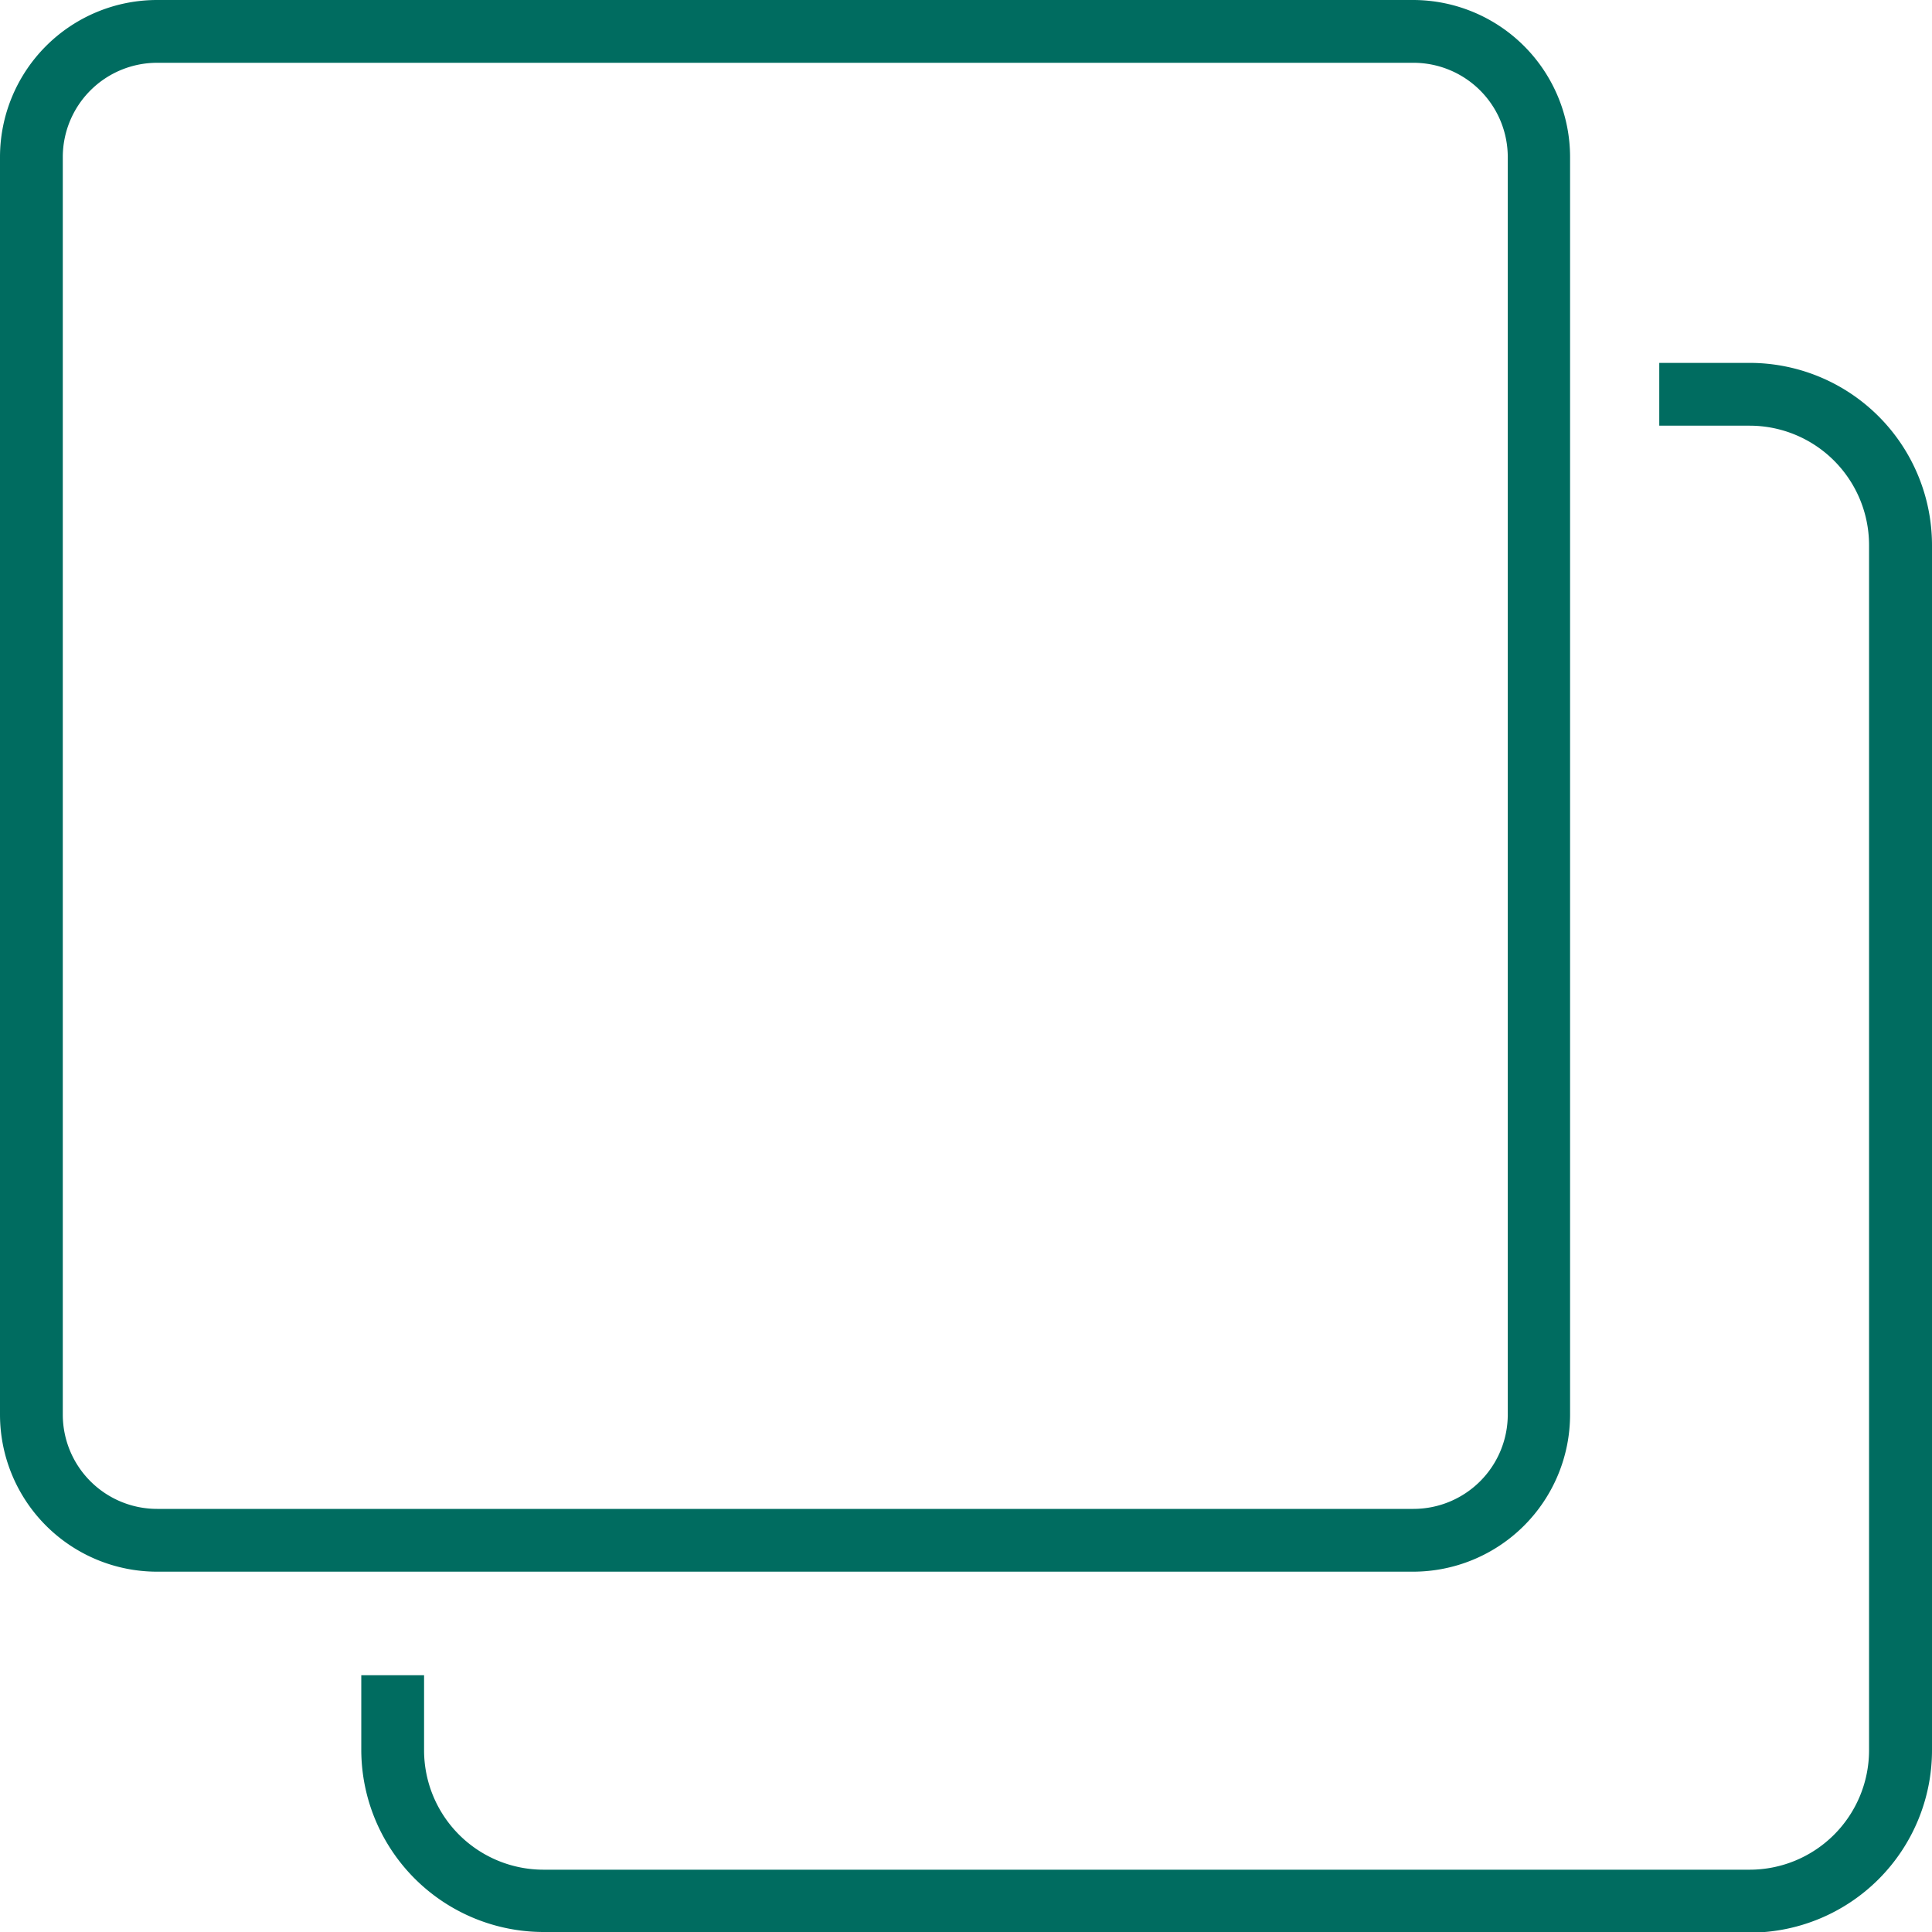
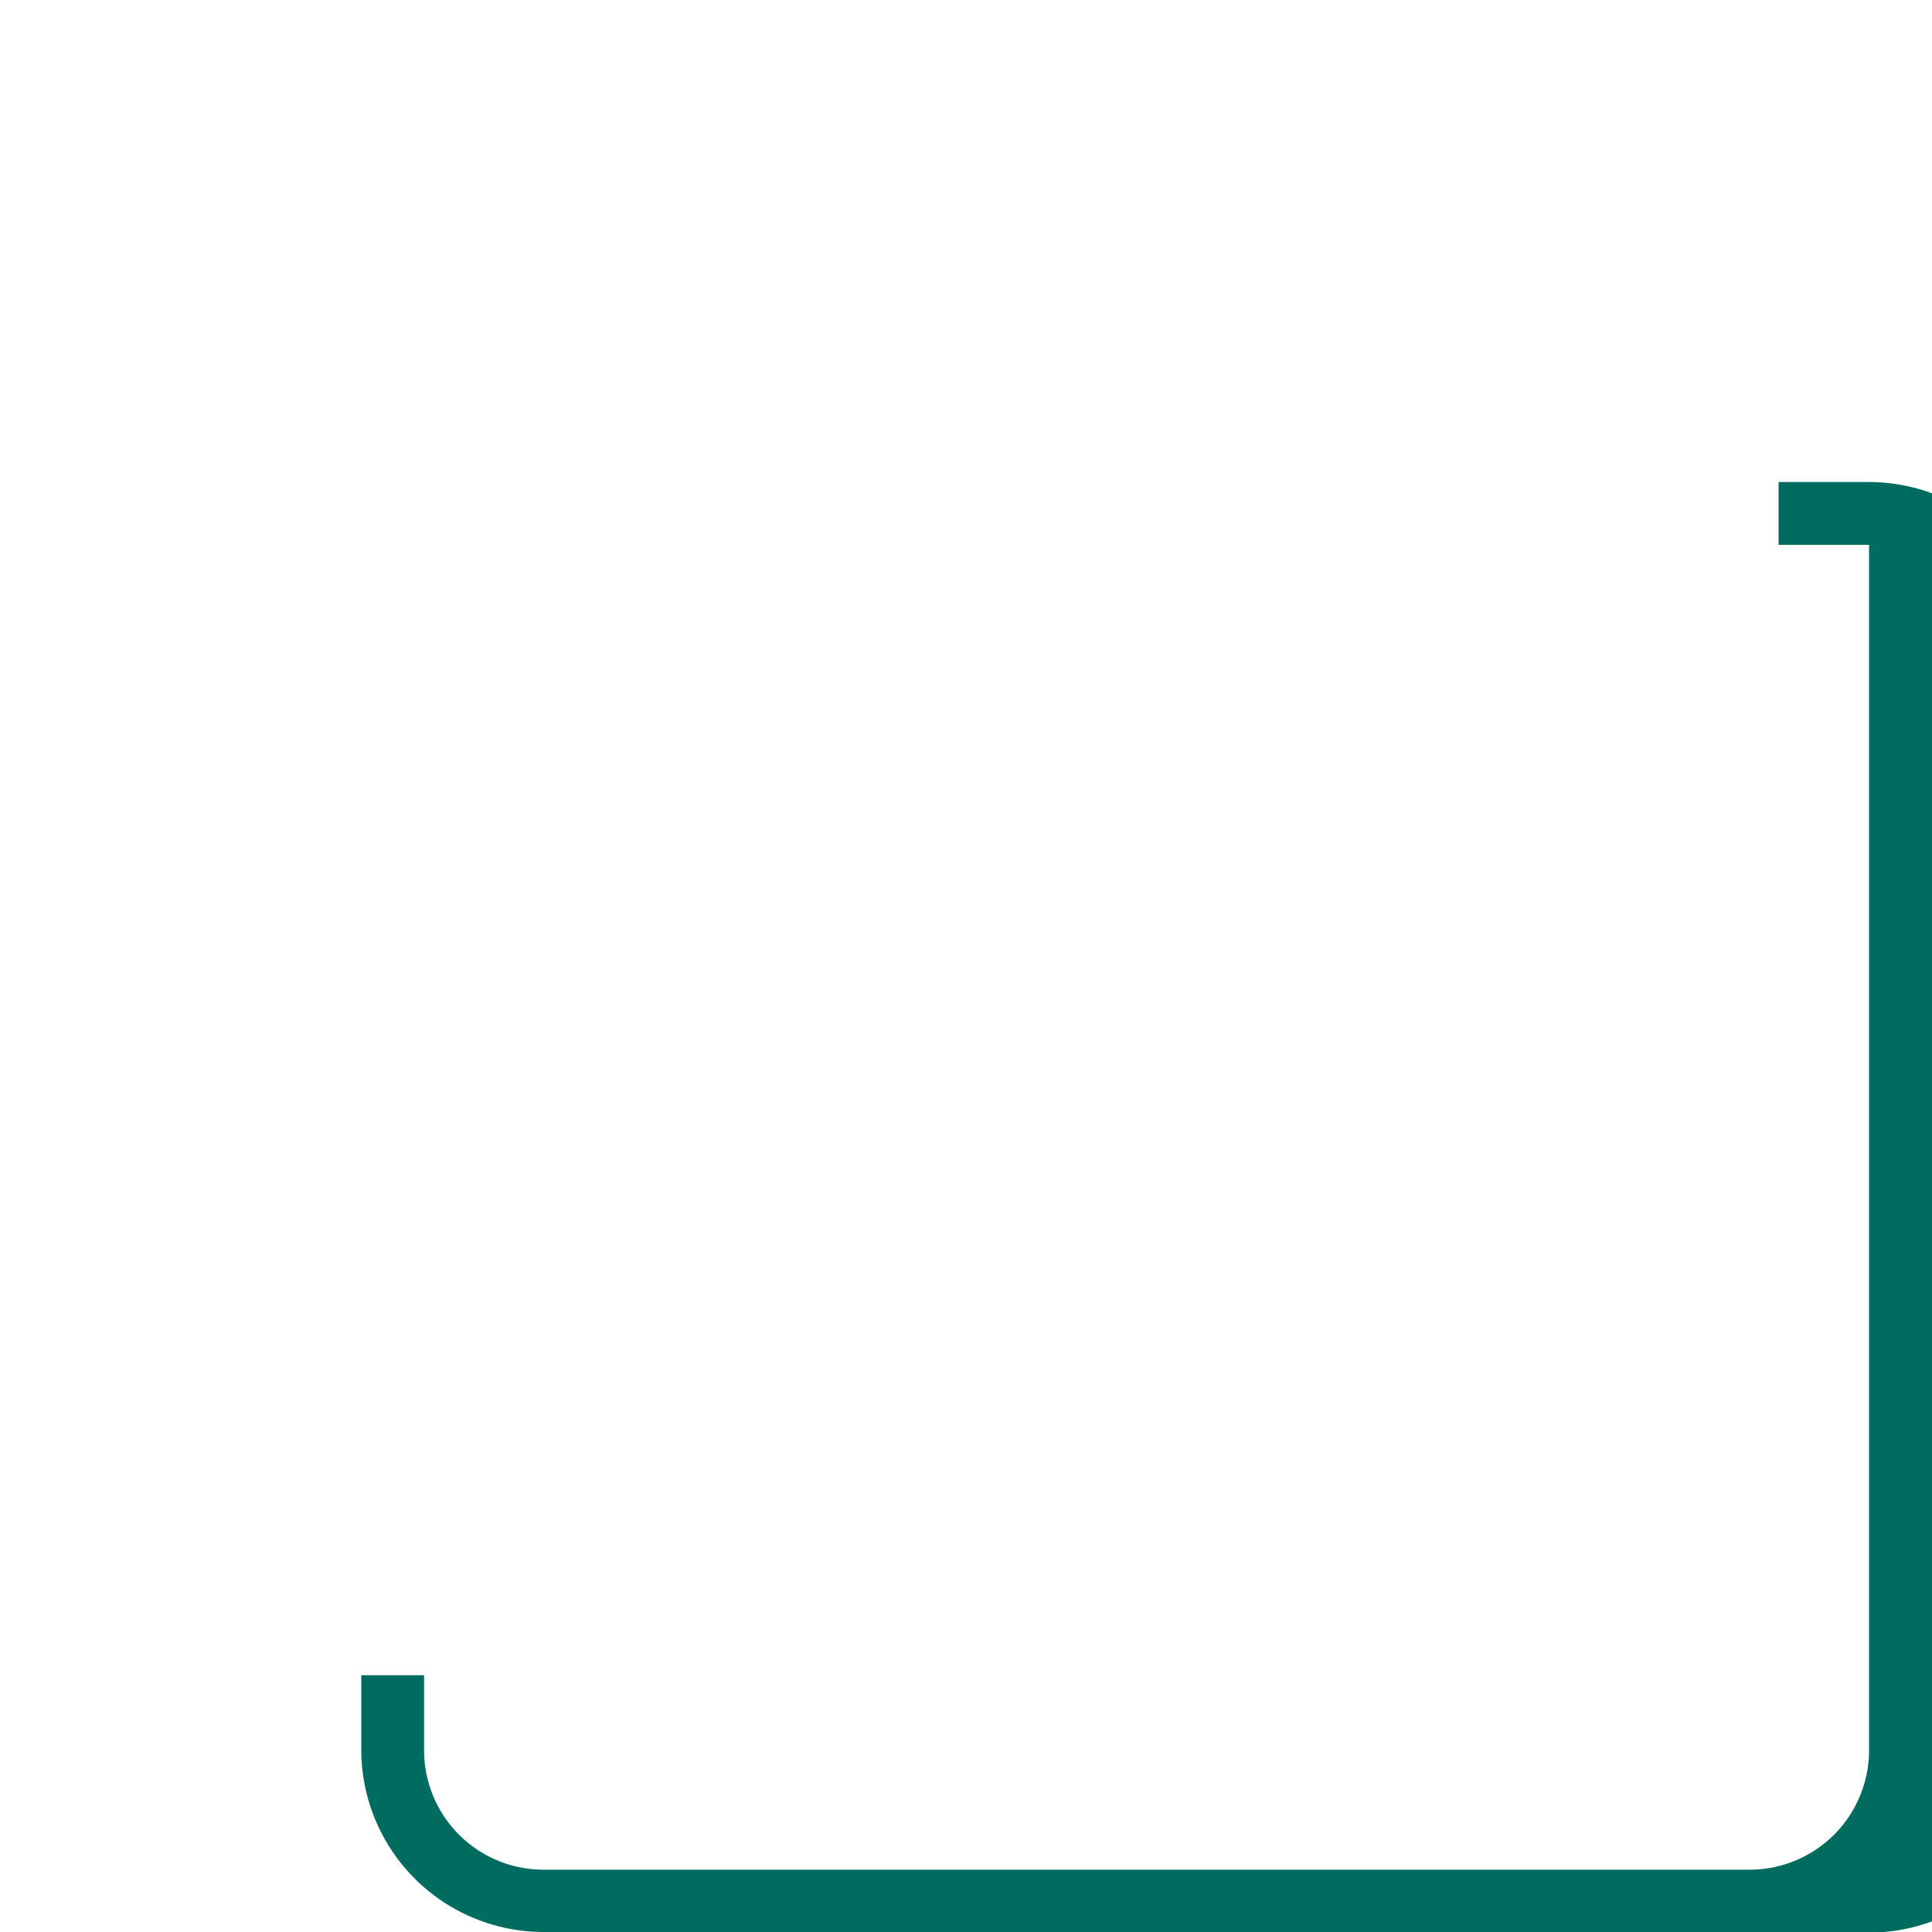
<svg xmlns="http://www.w3.org/2000/svg" id="icon" width="12" height="12" viewBox="0 0 12 12">
-   <path id="パス_152" data-name="パス 152" d="M31.624,32.827H24.132A1.133,1.133,0,0,1,23,31.7v-.468h.39V31.7a.742.742,0,0,0,.741.74h7.493a.742.742,0,0,0,.741-.74V24.211a.742.742,0,0,0-.741-.74h-.562v-.39h.562a1.133,1.133,0,0,1,1.132,1.131V31.7a1.133,1.133,0,0,1-1.132,1.131" transform="translate(-20.756 -20.827)" fill="#006c60" />
-   <path id="パス_153" data-name="パス 153" d="M8.78.39a.586.586,0,0,1,.585.586v7.81a.586.586,0,0,1-.585.586H.976A.586.586,0,0,1,.39,8.786V.976A.586.586,0,0,1,.976.39Zm0-.39H.976A.976.976,0,0,0,0,.976v7.81a.976.976,0,0,0,.976.976h7.8a.976.976,0,0,0,.976-.976V.976A.976.976,0,0,0,8.78,0" fill="#006c60" />
+   <path id="パス_152" data-name="パス 152" d="M31.624,32.827H24.132A1.133,1.133,0,0,1,23,31.7v-.468h.39V31.7a.742.742,0,0,0,.741.74h7.493a.742.742,0,0,0,.741-.74V24.211h-.562v-.39h.562a1.133,1.133,0,0,1,1.132,1.131V31.7a1.133,1.133,0,0,1-1.132,1.131" transform="translate(-20.756 -20.827)" fill="#006c60" />
</svg>